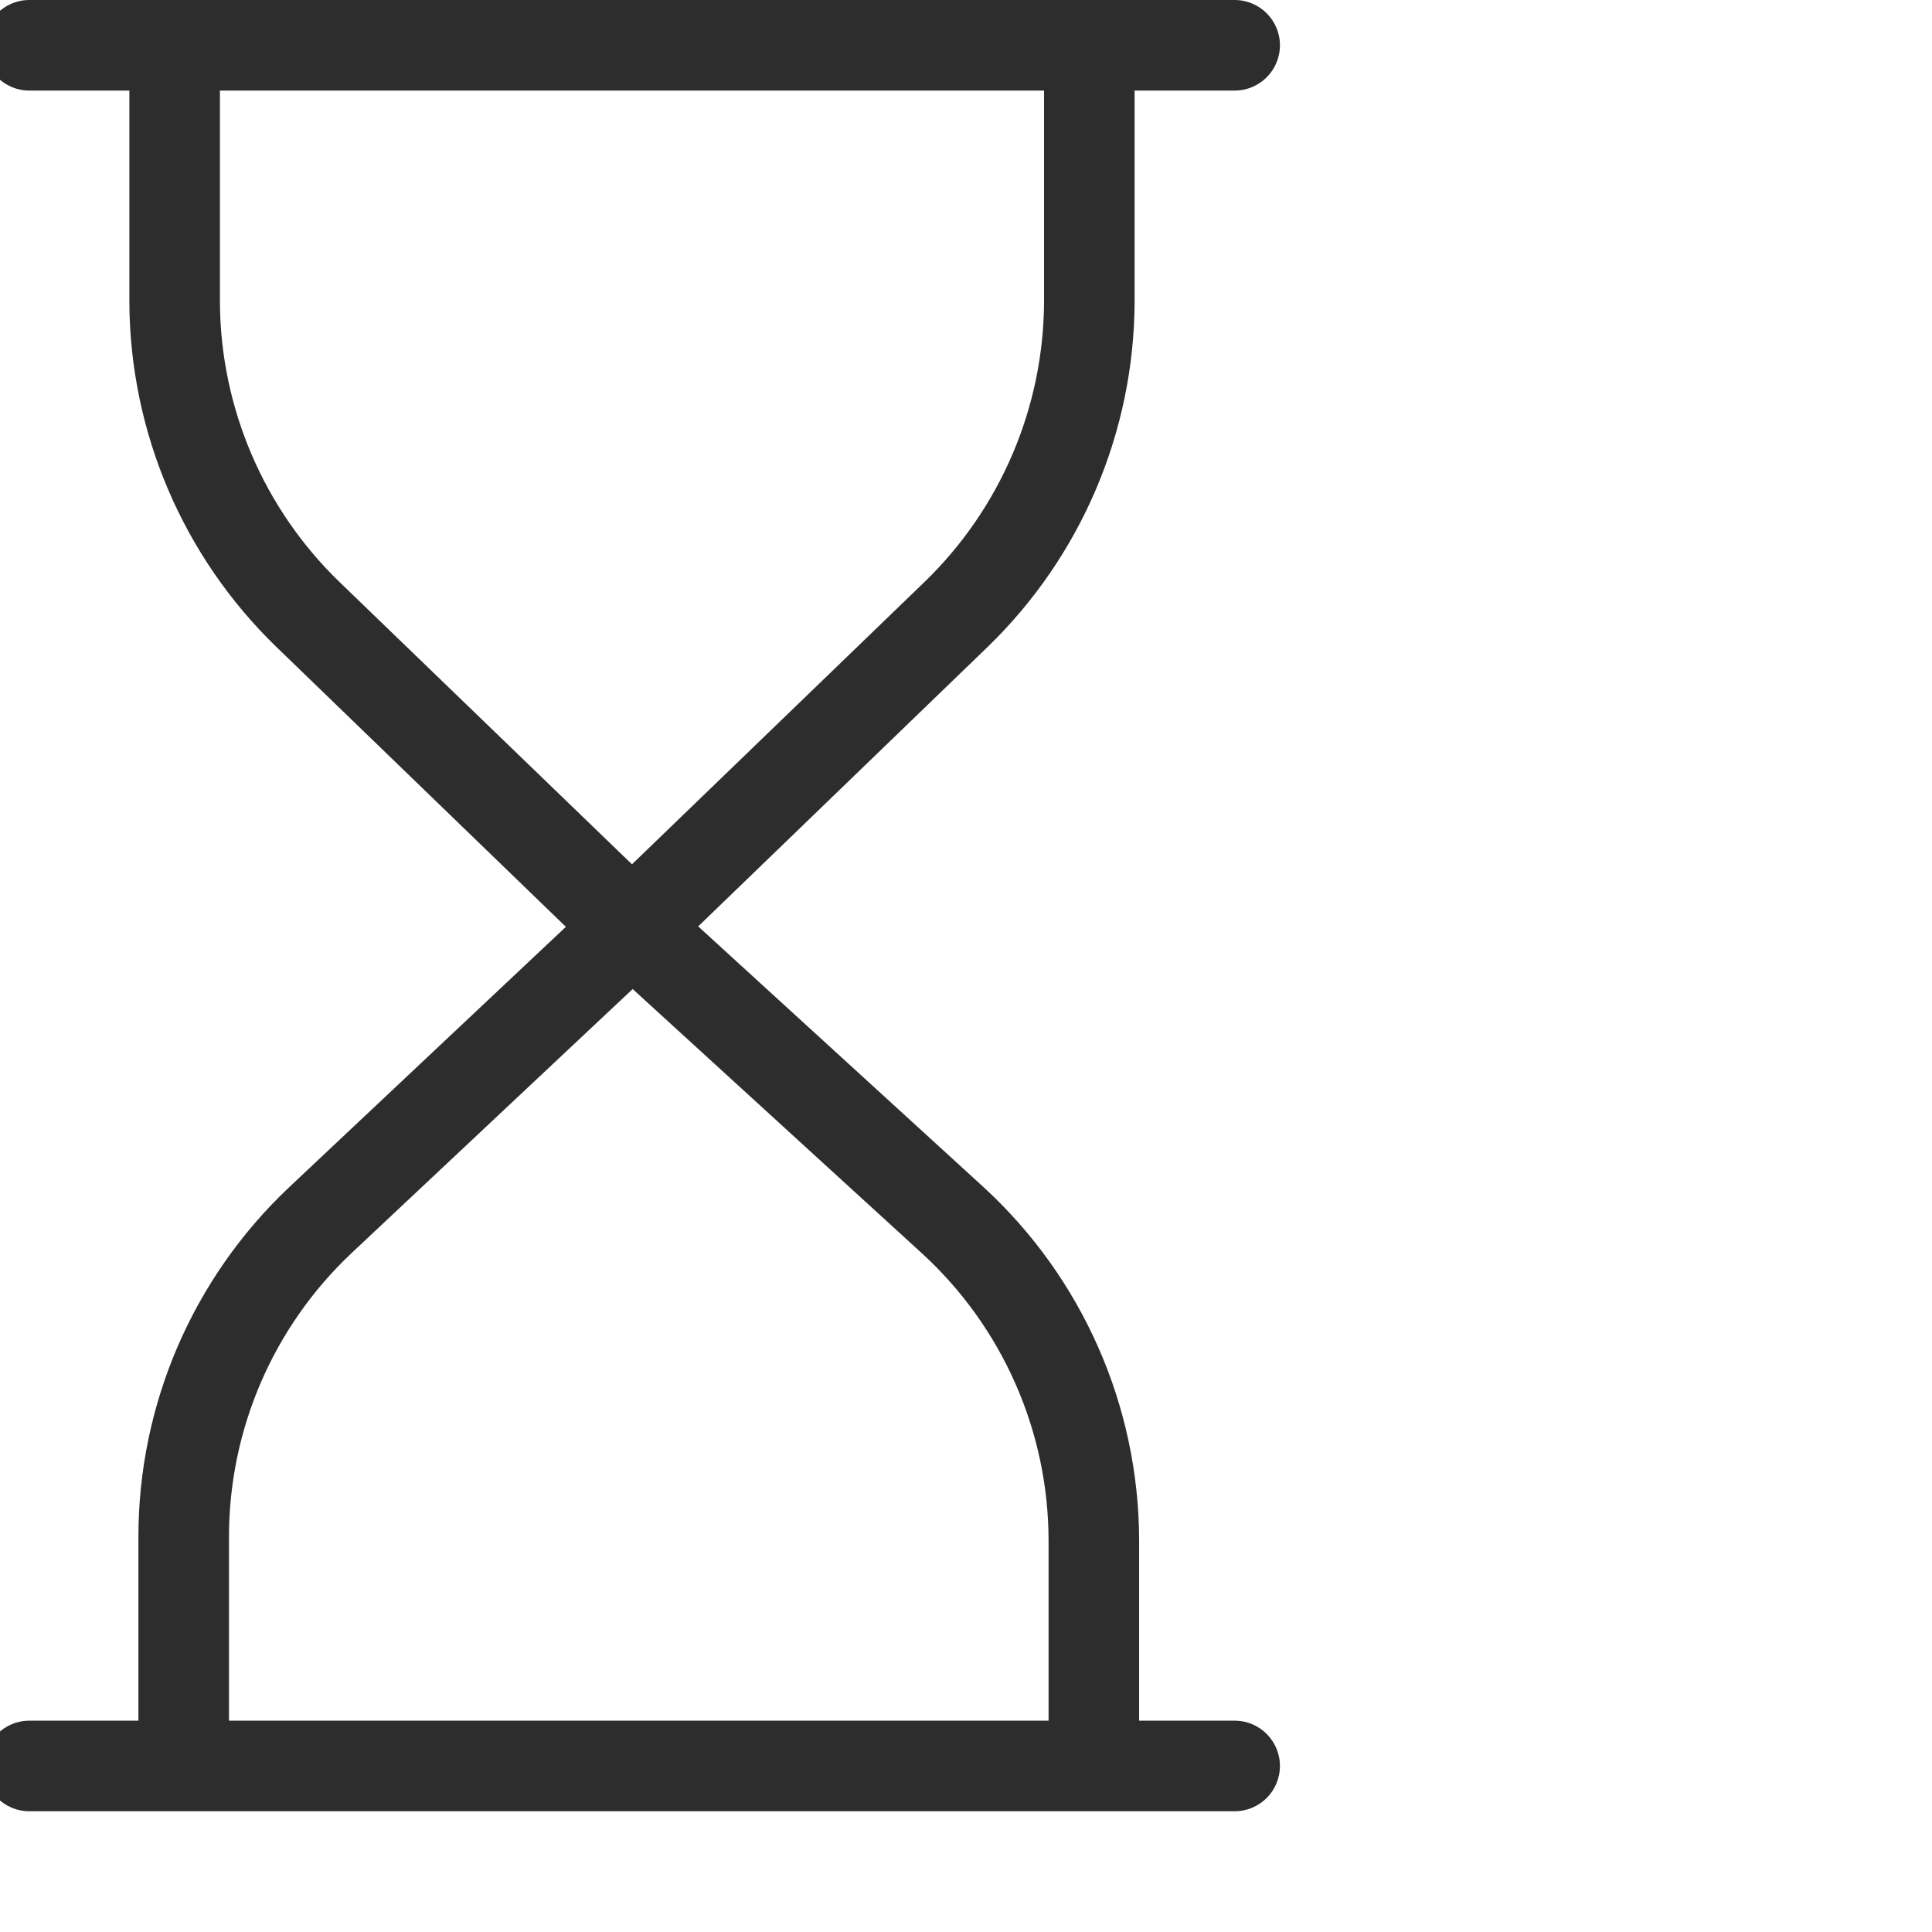
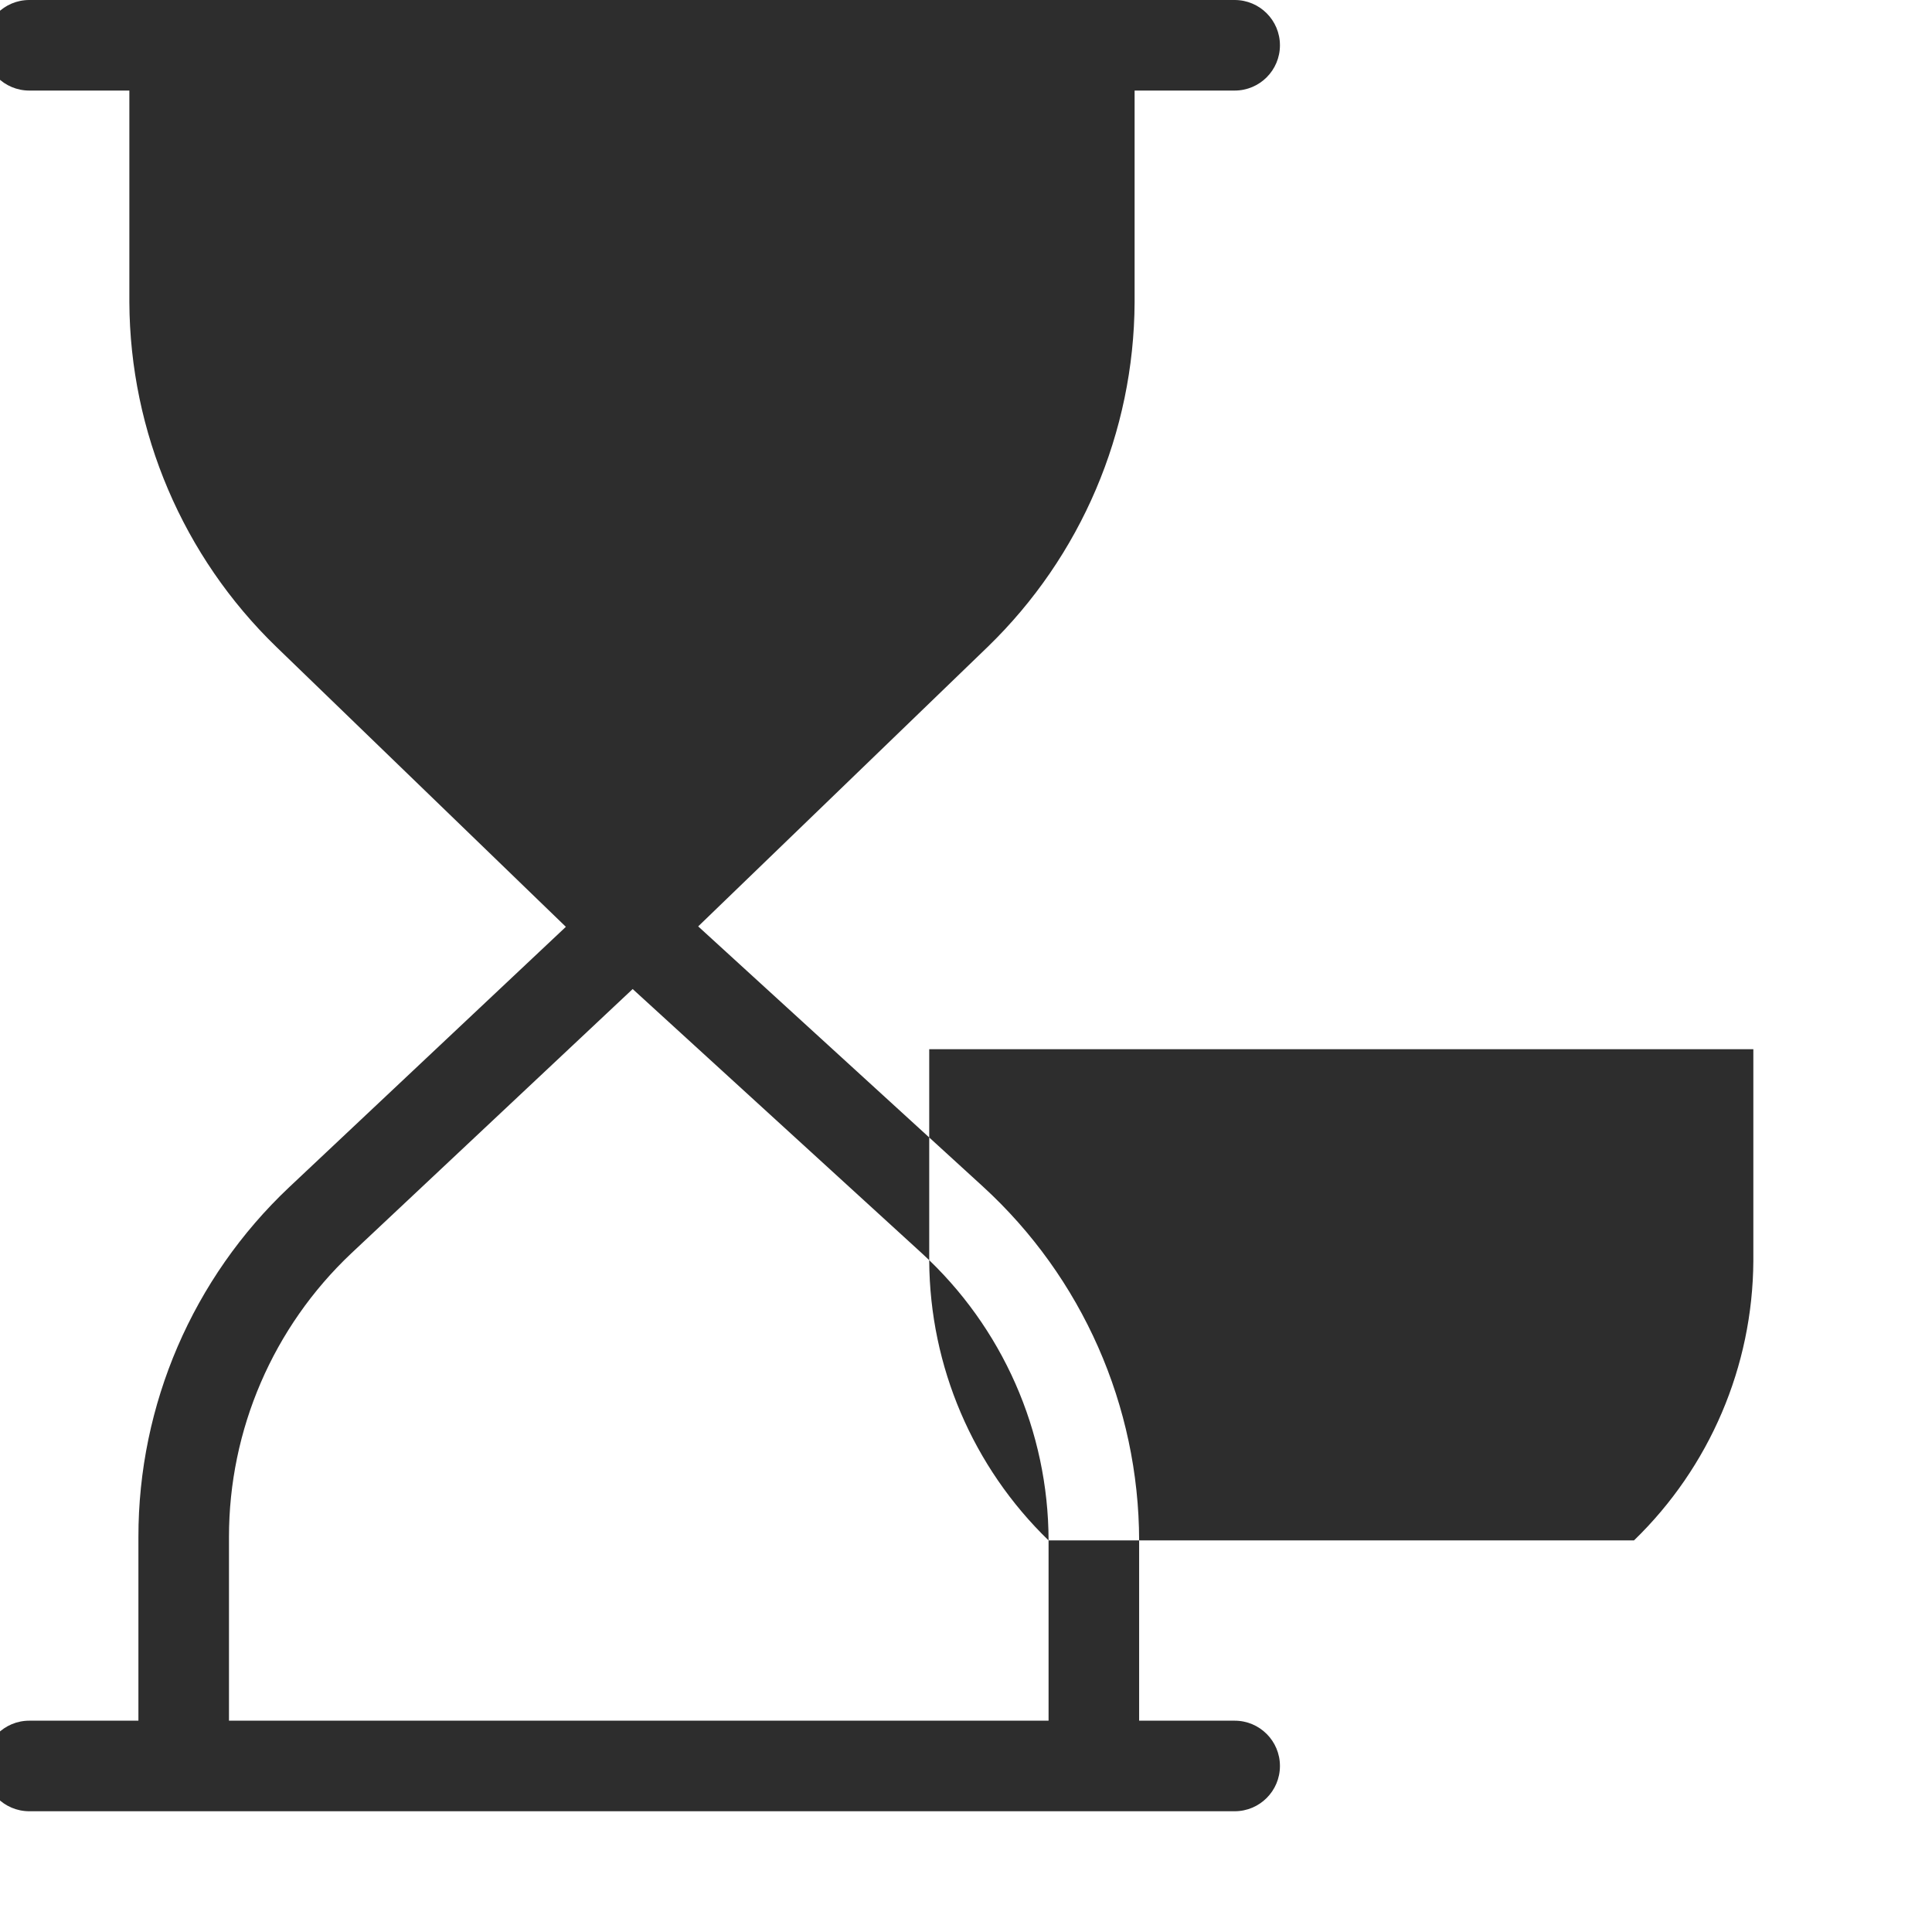
<svg xmlns="http://www.w3.org/2000/svg" width="512" height="512" x="0" y="0" viewBox="0 0 533 533.333" style="enable-background:new 0 0 512 512" xml:space="preserve" class="">
  <g>
-     <path d="m313.043 83.469v-58.469h27.621c6.906 0 12.5-5.594 12.5-12.5s-5.594-12.5-12.5-12.5h-332.746c-6.906 0-12.5 5.594-12.5 12.5s5.594 12.5 12.5 12.5h27.625v58.469c.18 35.859 14.801 70.133 40.551 95.086l79.949 77.297-76.426 71.922c-26.559 25.078-41.602 60-41.574 96.531v50.695h-30.125c-6.906 0-12.5 5.594-12.5 12.5s5.594 12.5 12.5 12.5h332.746c6.906 0 12.5-5.594 12.5-12.5s-5.594-12.5-12.5-12.5h-26.371v-49.766c-.066-37.172-15.719-72.613-43.141-97.703l-78.582-71.797 79.938-77.18c25.746-24.957 40.359-59.227 40.535-95.086zm-23.75 341.766v49.766h-226.25v-50.695c-.016-29.637 12.199-57.961 33.75-78.305l77.691-72.973 79.844 72.949c22.234 20.359 34.922 49.109 34.965 79.258zm-115-186.641-80.805-77.992c-20.902-20.242-32.777-48.043-32.945-77.133v-58.469h227.5v58.469c-.172 29.09-12.047 56.891-32.949 77.133zm0 0" fill="#2d2d2d" data-original="#000000" style="" class="" />
+     <path d="m313.043 83.469v-58.469h27.621c6.906 0 12.5-5.594 12.5-12.5s-5.594-12.5-12.5-12.5h-332.746c-6.906 0-12.5 5.594-12.5 12.5s5.594 12.5 12.5 12.5h27.625v58.469c.18 35.859 14.801 70.133 40.551 95.086l79.949 77.297-76.426 71.922c-26.559 25.078-41.602 60-41.574 96.531v50.695h-30.125c-6.906 0-12.5 5.594-12.5 12.5s5.594 12.5 12.5 12.5h332.746c6.906 0 12.5-5.594 12.5-12.5s-5.594-12.5-12.5-12.5h-26.371v-49.766c-.066-37.172-15.719-72.613-43.141-97.703l-78.582-71.797 79.938-77.18c25.746-24.957 40.359-59.227 40.535-95.086zm-23.75 341.766v49.766h-226.25v-50.695c-.016-29.637 12.199-57.961 33.75-78.305l77.691-72.973 79.844 72.949c22.234 20.359 34.922 49.109 34.965 79.258zc-20.902-20.242-32.777-48.043-32.945-77.133v-58.469h227.5v58.469c-.172 29.09-12.047 56.891-32.949 77.133zm0 0" fill="#2d2d2d" data-original="#000000" style="" class="" />
  </g>
</svg>